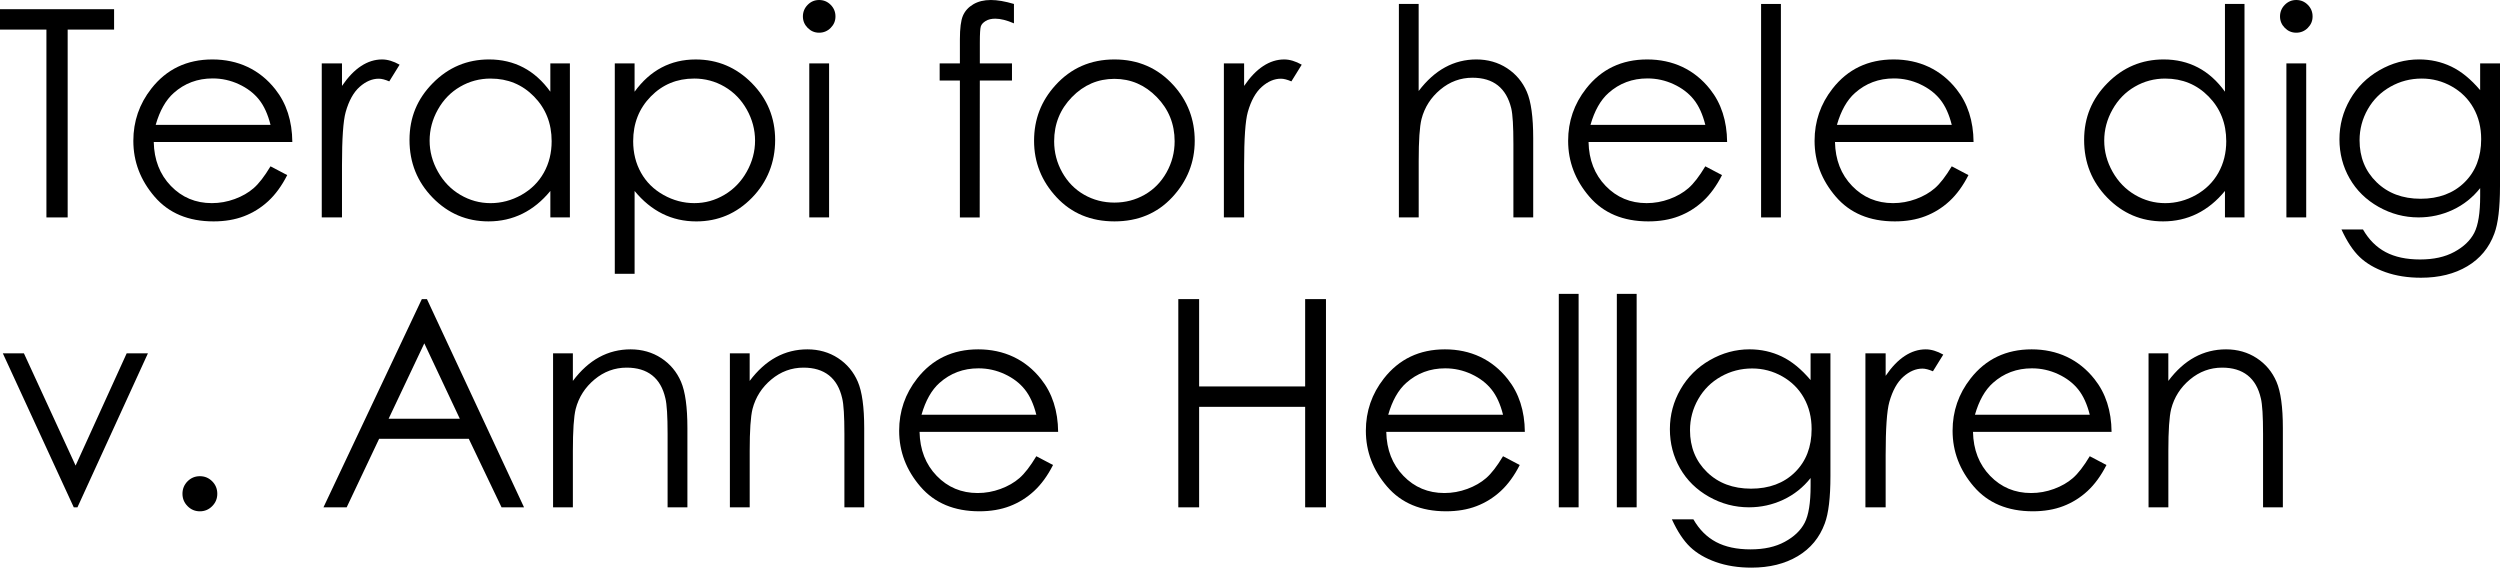
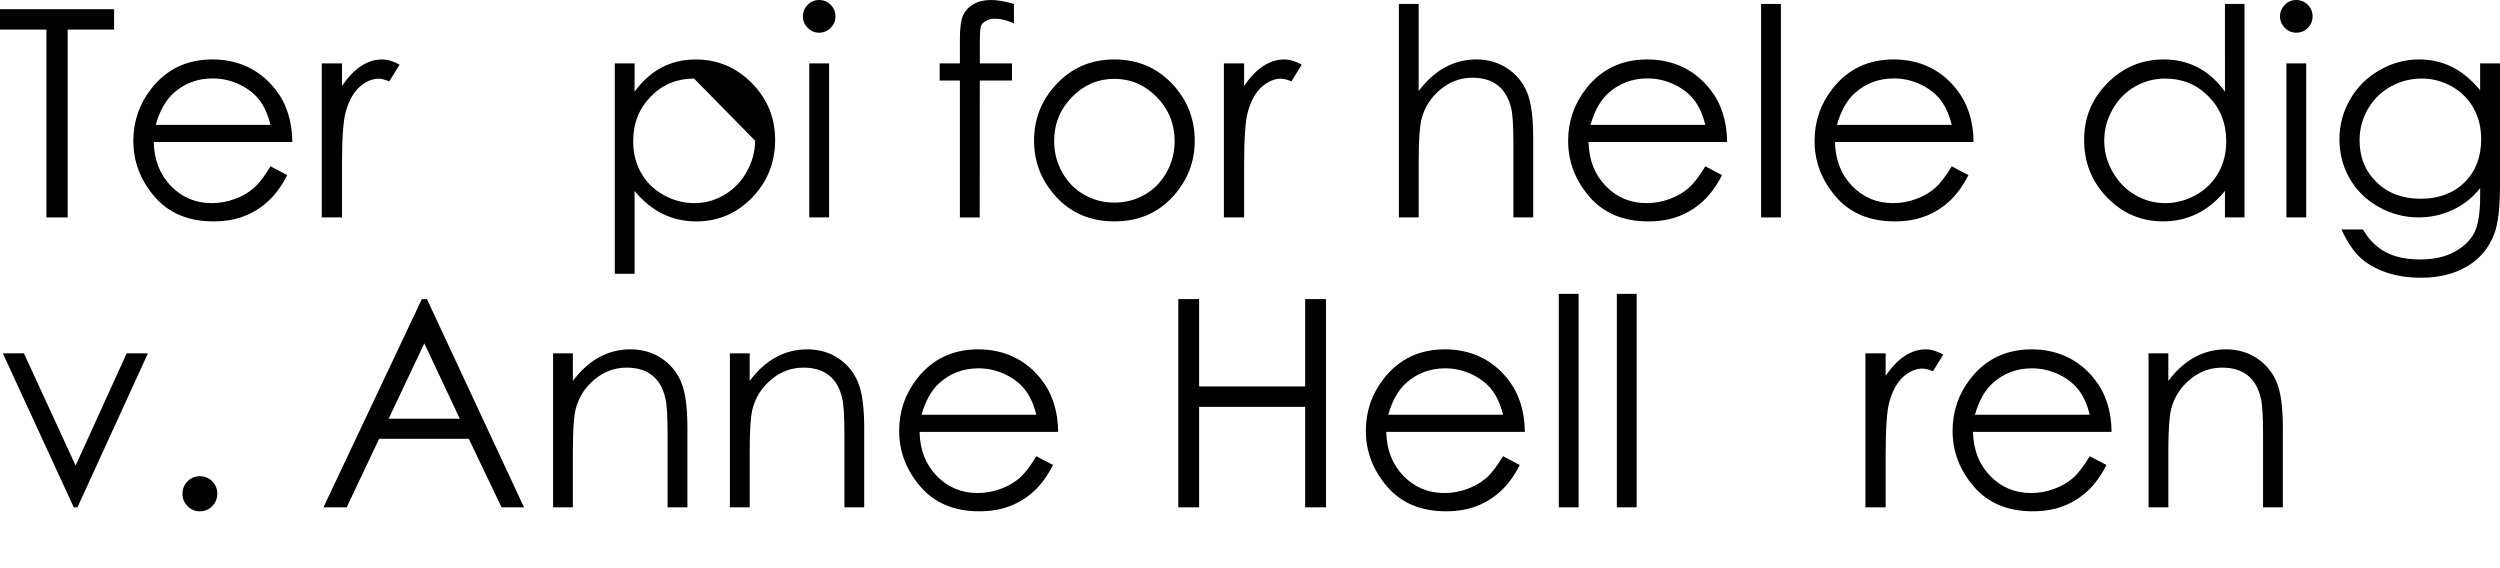
<svg xmlns="http://www.w3.org/2000/svg" id="Layer_2" viewBox="0 0 1293.53 293.7">
  <defs>
    <style>.cls-1{stroke-width:0px;}</style>
  </defs>
  <g id="Layer_1-2">
    <path class="cls-1" d="M0,15.31V4.76h59.03v10.55h-24.02v97.19h-10.99V15.31H0Z" />
    <path class="cls-1" d="M139.97,86.06l8.64,4.54c-2.83,5.57-6.11,10.06-9.82,13.48-3.71,3.42-7.89,6.02-12.54,7.8-4.64,1.78-9.9,2.67-15.76,2.67-13,0-23.17-4.26-30.5-12.78-7.33-8.52-11-18.15-11-28.89,0-10.11,3.1-19.12,9.31-27.03,7.87-10.06,18.4-15.09,31.6-15.09s24.44,5.15,32.55,15.45c5.77,7.28,8.7,16.36,8.8,27.25h-71.7c.19,9.26,3.15,16.84,8.87,22.76s12.78,8.88,21.19,8.88c4.06,0,8-.71,11.84-2.12,3.84-1.41,7.1-3.28,9.79-5.62,2.69-2.33,5.6-6.1,8.73-11.31ZM139.97,64.6c-1.37-5.47-3.36-9.84-5.98-13.11-2.62-3.27-6.07-5.91-10.38-7.91-4.3-2-8.82-3-13.57-3-7.82,0-14.55,2.52-20.17,7.54-4.11,3.66-7.21,9.16-9.31,16.48h59.4Z" />
    <path class="cls-1" d="M166.48,32.81h10.47v11.65c3.12-4.59,6.42-8.02,9.89-10.29,3.47-2.27,7.08-3.41,10.84-3.41,2.83,0,5.86.9,9.08,2.71l-5.35,8.64c-2.15-.93-3.96-1.39-5.42-1.39-3.42,0-6.71,1.4-9.89,4.21-3.17,2.81-5.59,7.17-7.25,13.07-1.27,4.54-1.9,13.72-1.9,27.54v26.95h-10.47V32.81Z" />
-     <path class="cls-1" d="M294.87,32.81v79.69h-10.11v-13.7c-4.3,5.23-9.12,9.16-14.47,11.79s-11.19,3.96-17.54,3.96c-11.28,0-20.91-4.09-28.89-12.27-7.98-8.18-11.98-18.13-11.98-29.85s4.03-21.29,12.08-29.44c8.06-8.15,17.75-12.23,29.08-12.23,6.54,0,12.46,1.39,17.76,4.17,5.3,2.78,9.95,6.96,13.95,12.52v-14.65h10.11ZM253.89,40.65c-5.71,0-10.97,1.4-15.8,4.21-4.83,2.8-8.67,6.74-11.52,11.82s-4.28,10.44-4.28,16.09,1.44,10.98,4.32,16.1c2.88,5.12,6.74,9.11,11.6,11.96,4.85,2.85,10.06,4.28,15.62,4.28s10.92-1.42,15.95-4.24c5.02-2.83,8.89-6.66,11.59-11.48,2.71-4.83,4.06-10.27,4.06-16.32,0-9.22-3.04-16.92-9.11-23.12-6.07-6.19-13.55-9.29-22.42-9.29Z" />
-     <path class="cls-1" d="M318.09,32.81h10.25v14.65c4.05-5.57,8.71-9.74,13.98-12.52,5.27-2.78,11.15-4.17,17.63-4.17,11.32,0,21,4.08,29.05,12.23,8.05,8.16,12.07,17.97,12.07,29.44s-3.99,21.67-11.96,29.85c-7.98,8.18-17.6,12.27-28.86,12.27-6.34,0-12.17-1.32-17.49-3.96-5.32-2.64-10.12-6.57-14.41-11.79v42.85h-10.25V32.81ZM359.11,40.65c-8.87,0-16.33,3.1-22.4,9.29-6.06,6.2-9.1,13.9-9.1,23.12,0,6.05,1.35,11.49,4.06,16.32,2.7,4.83,6.58,8.66,11.62,11.48,5.04,2.83,10.36,4.24,15.97,4.24s10.68-1.43,15.53-4.28c4.85-2.85,8.71-6.84,11.58-11.96,2.87-5.12,4.31-10.49,4.31-16.1s-1.43-11.02-4.28-16.09-6.69-9.01-11.51-11.82-10.08-4.21-15.78-4.21Z" />
+     <path class="cls-1" d="M318.09,32.81h10.25v14.65c4.05-5.57,8.71-9.74,13.98-12.52,5.27-2.78,11.15-4.17,17.63-4.17,11.32,0,21,4.08,29.05,12.23,8.05,8.16,12.07,17.97,12.07,29.44s-3.99,21.67-11.96,29.85c-7.98,8.18-17.6,12.27-28.86,12.27-6.34,0-12.17-1.32-17.49-3.96-5.32-2.64-10.12-6.57-14.41-11.79v42.85h-10.25V32.81ZM359.11,40.65c-8.87,0-16.33,3.1-22.4,9.29-6.06,6.2-9.1,13.9-9.1,23.12,0,6.05,1.35,11.49,4.06,16.32,2.7,4.83,6.58,8.66,11.62,11.48,5.04,2.83,10.36,4.24,15.97,4.24s10.68-1.43,15.53-4.28c4.85-2.85,8.71-6.84,11.58-11.96,2.87-5.12,4.31-10.49,4.31-16.1Z" />
    <path class="cls-1" d="M423.82,0c2.33,0,4.33.83,5.98,2.49,1.65,1.66,2.48,3.66,2.48,6.01s-.83,4.27-2.48,5.93c-1.65,1.66-3.65,2.49-5.98,2.49s-4.26-.83-5.91-2.49c-1.65-1.66-2.48-3.64-2.48-5.93s.83-4.35,2.48-6.01c1.65-1.66,3.62-2.49,5.91-2.49ZM418.73,32.81h10.25v79.69h-10.25V32.81Z" />
    <path class="cls-1" d="M524.63,2.05v10.03c-3.76-1.61-6.98-2.42-9.67-2.42-2,0-3.66.4-4.98,1.21s-2.15,1.73-2.49,2.78c-.34,1.05-.51,3.85-.51,8.39v10.77s16.63,0,16.63,0v8.86h-16.64l-.06,70.83h-10.25V41.67h-10.47v-8.86h10.47v-12.45c0-5.71.52-9.79,1.57-12.23,1.05-2.44,2.83-4.41,5.35-5.9,2.51-1.49,5.55-2.23,9.12-2.23,3.32,0,7.3.68,11.94,2.05Z" />
    <path class="cls-1" d="M576.64,30.76c12.28,0,22.45,4.44,30.52,13.33,7.34,8.11,11.01,17.7,11.01,28.78s-3.88,20.86-11.63,29.19c-7.75,8.33-17.72,12.49-29.9,12.49s-22.22-4.16-29.97-12.49c-7.75-8.32-11.63-18.05-11.63-29.19s3.67-20.61,11.01-28.71c8.07-8.94,18.27-13.4,30.6-13.4ZM576.6,40.8c-8.53,0-15.85,3.15-21.98,9.45s-9.19,13.92-9.19,22.85c0,5.76,1.4,11.13,4.19,16.11s6.57,8.83,11.32,11.54c4.75,2.71,9.97,4.07,15.66,4.07s10.9-1.36,15.66-4.07c4.75-2.71,8.53-6.55,11.32-11.54,2.79-4.98,4.19-10.35,4.19-16.11,0-8.94-3.08-16.55-9.22-22.85-6.15-6.3-13.46-9.45-21.94-9.45Z" />
    <path class="cls-1" d="M633.25,32.81h10.47v11.65c3.12-4.59,6.42-8.02,9.89-10.29,3.47-2.27,7.08-3.41,10.84-3.41,2.83,0,5.86.9,9.08,2.71l-5.35,8.64c-2.15-.93-3.96-1.39-5.42-1.39-3.42,0-6.71,1.4-9.89,4.21-3.17,2.81-5.59,7.17-7.25,13.07-1.27,4.54-1.9,13.72-1.9,27.54v26.95h-10.47V32.81Z" />
    <path class="cls-1" d="M723.78,2.05h10.25v45.04c4.15-5.47,8.72-9.56,13.7-12.27s10.38-4.06,16.19-4.06,11.24,1.51,15.86,4.54c4.61,3.03,8.02,7.09,10.22,12.19,2.2,5.1,3.3,13.1,3.3,23.99v41.02h-10.25v-38.01c0-9.18-.37-15.31-1.1-18.38-1.27-5.27-3.58-9.24-6.92-11.9-3.34-2.66-7.73-3.99-13.15-3.99-6.2,0-11.76,2.05-16.66,6.15-4.91,4.1-8.14,9.18-9.71,15.23-.98,3.91-1.46,11.13-1.46,21.68v29.22h-10.25V2.05Z" />
    <path class="cls-1" d="M882.35,86.06l8.64,4.54c-2.83,5.57-6.11,10.06-9.82,13.48-3.71,3.42-7.89,6.02-12.54,7.8-4.64,1.78-9.9,2.67-15.76,2.67-13,0-23.17-4.26-30.5-12.78-7.33-8.52-11-18.15-11-28.89,0-10.11,3.1-19.12,9.31-27.03,7.87-10.06,18.4-15.09,31.6-15.09s24.44,5.15,32.55,15.45c5.77,7.28,8.7,16.36,8.8,27.25h-71.7c.19,9.26,3.15,16.84,8.87,22.76s12.78,8.88,21.19,8.88c4.06,0,8-.71,11.84-2.12,3.84-1.41,7.1-3.28,9.79-5.62,2.69-2.33,5.6-6.1,8.73-11.31ZM882.35,64.6c-1.37-5.47-3.36-9.84-5.98-13.11-2.62-3.27-6.07-5.91-10.38-7.91-4.3-2-8.82-3-13.57-3-7.82,0-14.54,2.52-20.17,7.54-4.11,3.66-7.21,9.16-9.31,16.48h59.4Z" />
    <path class="cls-1" d="M911.21,2.05h10.25v110.45h-10.25V2.05Z" />
    <path class="cls-1" d="M1009.86,86.06l8.64,4.54c-2.83,5.57-6.11,10.06-9.82,13.48-3.71,3.42-7.89,6.02-12.54,7.8-4.64,1.78-9.9,2.67-15.76,2.67-13,0-23.17-4.26-30.5-12.78-7.33-8.52-11-18.15-11-28.89,0-10.11,3.1-19.12,9.31-27.03,7.87-10.06,18.4-15.09,31.6-15.09s24.44,5.15,32.55,15.45c5.77,7.28,8.7,16.36,8.8,27.25h-71.7c.19,9.26,3.15,16.84,8.87,22.76s12.78,8.88,21.19,8.88c4.06,0,8-.71,11.84-2.12,3.84-1.41,7.1-3.28,9.79-5.62,2.69-2.33,5.6-6.1,8.73-11.31ZM1009.86,64.6c-1.37-5.47-3.36-9.84-5.98-13.11-2.62-3.27-6.07-5.91-10.38-7.91-4.3-2-8.82-3-13.57-3-7.82,0-14.54,2.52-20.17,7.54-4.11,3.66-7.21,9.16-9.31,16.48h59.4Z" />
    <path class="cls-1" d="M1161.33,2.05v110.45h-10.11v-13.7c-4.3,5.23-9.12,9.16-14.46,11.79-5.35,2.64-11.2,3.96-17.54,3.96-11.28,0-20.91-4.09-28.89-12.27-7.98-8.18-11.98-18.13-11.98-29.85s4.03-21.29,12.08-29.44c8.06-8.15,17.75-12.23,29.08-12.23,6.54,0,12.46,1.39,17.76,4.17s9.95,6.96,13.95,12.52V2.05h10.11ZM1120.35,40.65c-5.71,0-10.97,1.4-15.8,4.21-4.83,2.8-8.67,6.74-11.52,11.82-2.85,5.07-4.28,10.44-4.28,16.09s1.44,10.98,4.32,16.1c2.88,5.12,6.74,9.11,11.6,11.96,4.85,2.85,10.06,4.28,15.62,4.28s10.92-1.42,15.95-4.24c5.02-2.83,8.89-6.66,11.59-11.48,2.71-4.83,4.06-10.27,4.06-16.32,0-9.22-3.04-16.92-9.11-23.12-6.07-6.19-13.55-9.29-22.42-9.29Z" />
    <path class="cls-1" d="M1188.1,0c2.33,0,4.33.83,5.98,2.49,1.65,1.66,2.48,3.66,2.48,6.01s-.83,4.27-2.48,5.93c-1.65,1.66-3.65,2.49-5.98,2.49s-4.26-.83-5.91-2.49c-1.65-1.66-2.48-3.64-2.48-5.93s.83-4.35,2.48-6.01c1.65-1.66,3.62-2.49,5.91-2.49ZM1183.01,32.81h10.25v79.69h-10.25V32.81Z" />
    <path class="cls-1" d="M1283.28,32.81h10.25v63.5c0,11.18-.98,19.36-2.93,24.54-2.69,7.32-7.35,12.96-13.99,16.92-6.64,3.96-14.62,5.93-23.95,5.93-6.84,0-12.98-.97-18.42-2.9-5.45-1.94-9.88-4.53-13.29-7.79-3.42-3.26-6.57-8.02-9.45-14.29h11.13c3.03,5.27,6.94,9.18,11.73,11.72,4.79,2.54,10.73,3.81,17.82,3.81s12.89-1.3,17.71-3.91c4.82-2.6,8.25-5.88,10.3-9.82,2.05-3.94,3.08-10.31,3.08-19.09v-4.1c-3.86,4.88-8.58,8.63-14.15,11.24-5.57,2.61-11.49,3.92-17.74,3.92-7.33,0-14.22-1.82-20.68-5.46-6.45-3.64-11.44-8.53-14.96-14.68-3.52-6.15-5.28-12.92-5.28-20.29s1.83-14.25,5.5-20.62c3.67-6.37,8.74-11.41,15.21-15.12,6.48-3.71,13.31-5.57,20.49-5.57,5.96,0,11.52,1.23,16.68,3.7,5.16,2.47,10.13,6.53,14.92,12.2v-13.84ZM1253.03,40.65c-5.81,0-11.21,1.4-16.19,4.21-4.98,2.81-8.89,6.69-11.72,11.65-2.83,4.96-4.25,10.32-4.25,16.08,0,8.74,2.93,15.97,8.79,21.68s13.45,8.57,22.78,8.57,17-2.83,22.74-8.5c5.74-5.66,8.61-13.11,8.61-22.34,0-6.01-1.32-11.36-3.96-16.08-2.64-4.71-6.37-8.43-11.21-11.17-4.83-2.73-10.03-4.1-15.6-4.1Z" />
    <path class="cls-1" d="M1.46,182.81h10.91l26.75,58.09,26.43-58.09h10.99l-36.47,79.69h-1.9L1.46,182.81Z" />
    <path class="cls-1" d="M103.42,246.39c2.49,0,4.61.88,6.37,2.64s2.64,3.91,2.64,6.45-.88,4.63-2.64,6.41c-1.76,1.78-3.88,2.67-6.37,2.67s-4.61-.89-6.37-2.67c-1.76-1.78-2.64-3.92-2.64-6.41s.88-4.69,2.64-6.45,3.88-2.64,6.37-2.64Z" />
    <path class="cls-1" d="M220.9,154.76l50.24,107.74h-11.63l-16.95-35.45h-46.41l-16.78,35.45h-12.01l50.9-107.74h2.64ZM219.54,177.65l-18.46,39h36.83l-18.37-39Z" />
    <path class="cls-1" d="M286.16,182.81h10.25v14.28c4.1-5.47,8.64-9.56,13.62-12.27s10.4-4.06,16.26-4.06,11.24,1.51,15.86,4.54c4.61,3.03,8.02,7.1,10.22,12.23s3.3,13.11,3.3,23.95v41.02h-10.25v-38.01c0-9.18-.38-15.31-1.14-18.38-1.19-5.27-3.47-9.24-6.84-11.9-3.37-2.66-7.77-3.99-13.19-3.99-6.2,0-11.76,2.05-16.67,6.15-4.91,4.1-8.14,9.18-9.71,15.23-.98,3.96-1.46,11.18-1.46,21.68v29.22h-10.25v-79.69Z" />
    <path class="cls-1" d="M377.64,182.81h10.25v14.28c4.1-5.47,8.64-9.56,13.62-12.27s10.4-4.06,16.26-4.06,11.24,1.51,15.86,4.54c4.61,3.03,8.02,7.1,10.22,12.23s3.3,13.11,3.3,23.95v41.02h-10.25v-38.01c0-9.18-.38-15.31-1.14-18.38-1.19-5.27-3.47-9.24-6.84-11.9-3.37-2.66-7.76-3.99-13.18-3.99-6.2,0-11.76,2.05-16.67,6.15-4.91,4.1-8.14,9.18-9.71,15.23-.98,3.96-1.46,11.18-1.46,21.68v29.22h-10.25v-79.69Z" />
    <path class="cls-1" d="M536.21,236.06l8.64,4.54c-2.83,5.57-6.11,10.06-9.82,13.48-3.71,3.42-7.89,6.02-12.54,7.8-4.64,1.78-9.9,2.67-15.76,2.67-13,0-23.17-4.26-30.5-12.78-7.33-8.52-11-18.15-11-28.89,0-10.11,3.1-19.12,9.31-27.03,7.87-10.06,18.4-15.09,31.6-15.09s24.44,5.15,32.55,15.45c5.77,7.28,8.7,16.36,8.8,27.25h-71.7c.19,9.26,3.15,16.84,8.87,22.76s12.78,8.88,21.19,8.88c4.06,0,8-.71,11.84-2.12,3.84-1.41,7.1-3.28,9.79-5.62,2.69-2.33,5.6-6.1,8.73-11.31ZM536.21,214.6c-1.37-5.47-3.36-9.84-5.98-13.11-2.62-3.27-6.07-5.91-10.38-7.91-4.3-2-8.82-3-13.57-3-7.82,0-14.54,2.52-20.17,7.54-4.11,3.66-7.21,9.16-9.31,16.48h59.4Z" />
    <path class="cls-1" d="M609.67,154.76h10.77v45.19h54.86v-45.19h10.77v107.74h-10.77v-52h-54.86v52h-10.77v-107.74Z" />
    <path class="cls-1" d="M777.69,236.06l8.64,4.54c-2.83,5.57-6.11,10.06-9.82,13.48-3.71,3.42-7.89,6.02-12.54,7.8-4.64,1.78-9.9,2.67-15.76,2.67-13,0-23.17-4.26-30.5-12.78-7.33-8.52-11-18.15-11-28.89,0-10.11,3.1-19.12,9.31-27.03,7.87-10.06,18.4-15.09,31.6-15.09s24.44,5.15,32.55,15.45c5.77,7.28,8.7,16.36,8.8,27.25h-71.7c.19,9.26,3.15,16.84,8.87,22.76s12.78,8.88,21.19,8.88c4.06,0,8-.71,11.84-2.12,3.84-1.41,7.1-3.28,9.79-5.62,2.69-2.33,5.6-6.1,8.73-11.31ZM777.69,214.6c-1.37-5.47-3.36-9.84-5.98-13.11-2.62-3.27-6.07-5.91-10.38-7.91-4.3-2-8.82-3-13.57-3-7.82,0-14.54,2.52-20.17,7.54-4.11,3.66-7.21,9.16-9.31,16.48h59.4Z" />
    <path class="cls-1" d="M806.54,152.05h10.25v110.45h-10.25v-110.45Z" />
    <path class="cls-1" d="M836.57,152.05h10.25v110.45h-10.25v-110.45Z" />
-     <path class="cls-1" d="M936.84,182.81h10.25v63.5c0,11.18-.98,19.36-2.93,24.54-2.69,7.32-7.35,12.96-13.99,16.92-6.64,3.96-14.62,5.93-23.95,5.93-6.84,0-12.98-.97-18.42-2.9-5.45-1.94-9.88-4.53-13.29-7.79-3.42-3.26-6.57-8.02-9.45-14.29h11.13c3.03,5.27,6.94,9.18,11.73,11.72,4.79,2.54,10.73,3.81,17.82,3.81s12.89-1.3,17.71-3.91c4.82-2.6,8.25-5.88,10.3-9.82,2.05-3.94,3.08-10.31,3.08-19.09v-4.1c-3.86,4.88-8.58,8.63-14.15,11.24-5.57,2.61-11.49,3.92-17.74,3.92-7.33,0-14.22-1.82-20.68-5.46-6.45-3.64-11.44-8.53-14.96-14.68-3.52-6.15-5.28-12.92-5.28-20.29s1.83-14.25,5.5-20.62c3.67-6.37,8.74-11.41,15.21-15.12,6.48-3.71,13.31-5.57,20.49-5.57,5.96,0,11.52,1.23,16.68,3.7,5.16,2.47,10.13,6.53,14.92,12.2v-13.84ZM906.59,190.65c-5.81,0-11.21,1.4-16.19,4.21-4.98,2.81-8.89,6.69-11.72,11.65-2.83,4.96-4.25,10.32-4.25,16.08,0,8.74,2.93,15.97,8.79,21.68s13.45,8.57,22.78,8.57,17-2.83,22.74-8.5c5.74-5.66,8.61-13.11,8.61-22.34,0-6.01-1.32-11.36-3.96-16.08-2.64-4.71-6.37-8.43-11.21-11.17-4.83-2.73-10.03-4.1-15.6-4.1Z" />
    <path class="cls-1" d="M965.19,182.81h10.47v11.65c3.12-4.59,6.42-8.02,9.89-10.29,3.47-2.27,7.08-3.41,10.84-3.41,2.83,0,5.86.9,9.08,2.71l-5.35,8.64c-2.15-.93-3.96-1.39-5.42-1.39-3.42,0-6.71,1.4-9.89,4.21-3.17,2.81-5.59,7.17-7.25,13.07-1.27,4.54-1.9,13.72-1.9,27.54v26.95h-10.47v-79.69Z" />
    <path class="cls-1" d="M1081.27,236.06l8.64,4.54c-2.83,5.57-6.11,10.06-9.82,13.48-3.71,3.42-7.89,6.02-12.54,7.8-4.64,1.78-9.9,2.67-15.76,2.67-13,0-23.17-4.26-30.5-12.78-7.33-8.52-11-18.15-11-28.89,0-10.11,3.1-19.12,9.31-27.03,7.87-10.06,18.4-15.09,31.6-15.09s24.44,5.15,32.55,15.45c5.77,7.28,8.7,16.36,8.8,27.25h-71.7c.19,9.26,3.15,16.84,8.87,22.76s12.78,8.88,21.19,8.88c4.06,0,8-.71,11.84-2.12,3.84-1.41,7.1-3.28,9.79-5.62,2.69-2.33,5.6-6.1,8.73-11.31ZM1081.27,214.6c-1.37-5.47-3.36-9.84-5.98-13.11-2.62-3.27-6.07-5.91-10.38-7.91-4.3-2-8.82-3-13.57-3-7.82,0-14.54,2.52-20.17,7.54-4.11,3.66-7.21,9.16-9.31,16.48h59.4Z" />
    <path class="cls-1" d="M1111.67,182.81h10.25v14.28c4.1-5.47,8.64-9.56,13.62-12.27s10.4-4.06,16.26-4.06,11.24,1.51,15.86,4.54c4.61,3.03,8.02,7.1,10.22,12.23s3.3,13.11,3.3,23.95v41.02h-10.25v-38.01c0-9.18-.38-15.31-1.14-18.38-1.19-5.27-3.47-9.24-6.84-11.9-3.37-2.66-7.76-3.99-13.18-3.99-6.2,0-11.76,2.05-16.67,6.15-4.91,4.1-8.14,9.18-9.71,15.23-.98,3.96-1.46,11.18-1.46,21.68v29.22h-10.25v-79.69Z" />
  </g>
</svg>